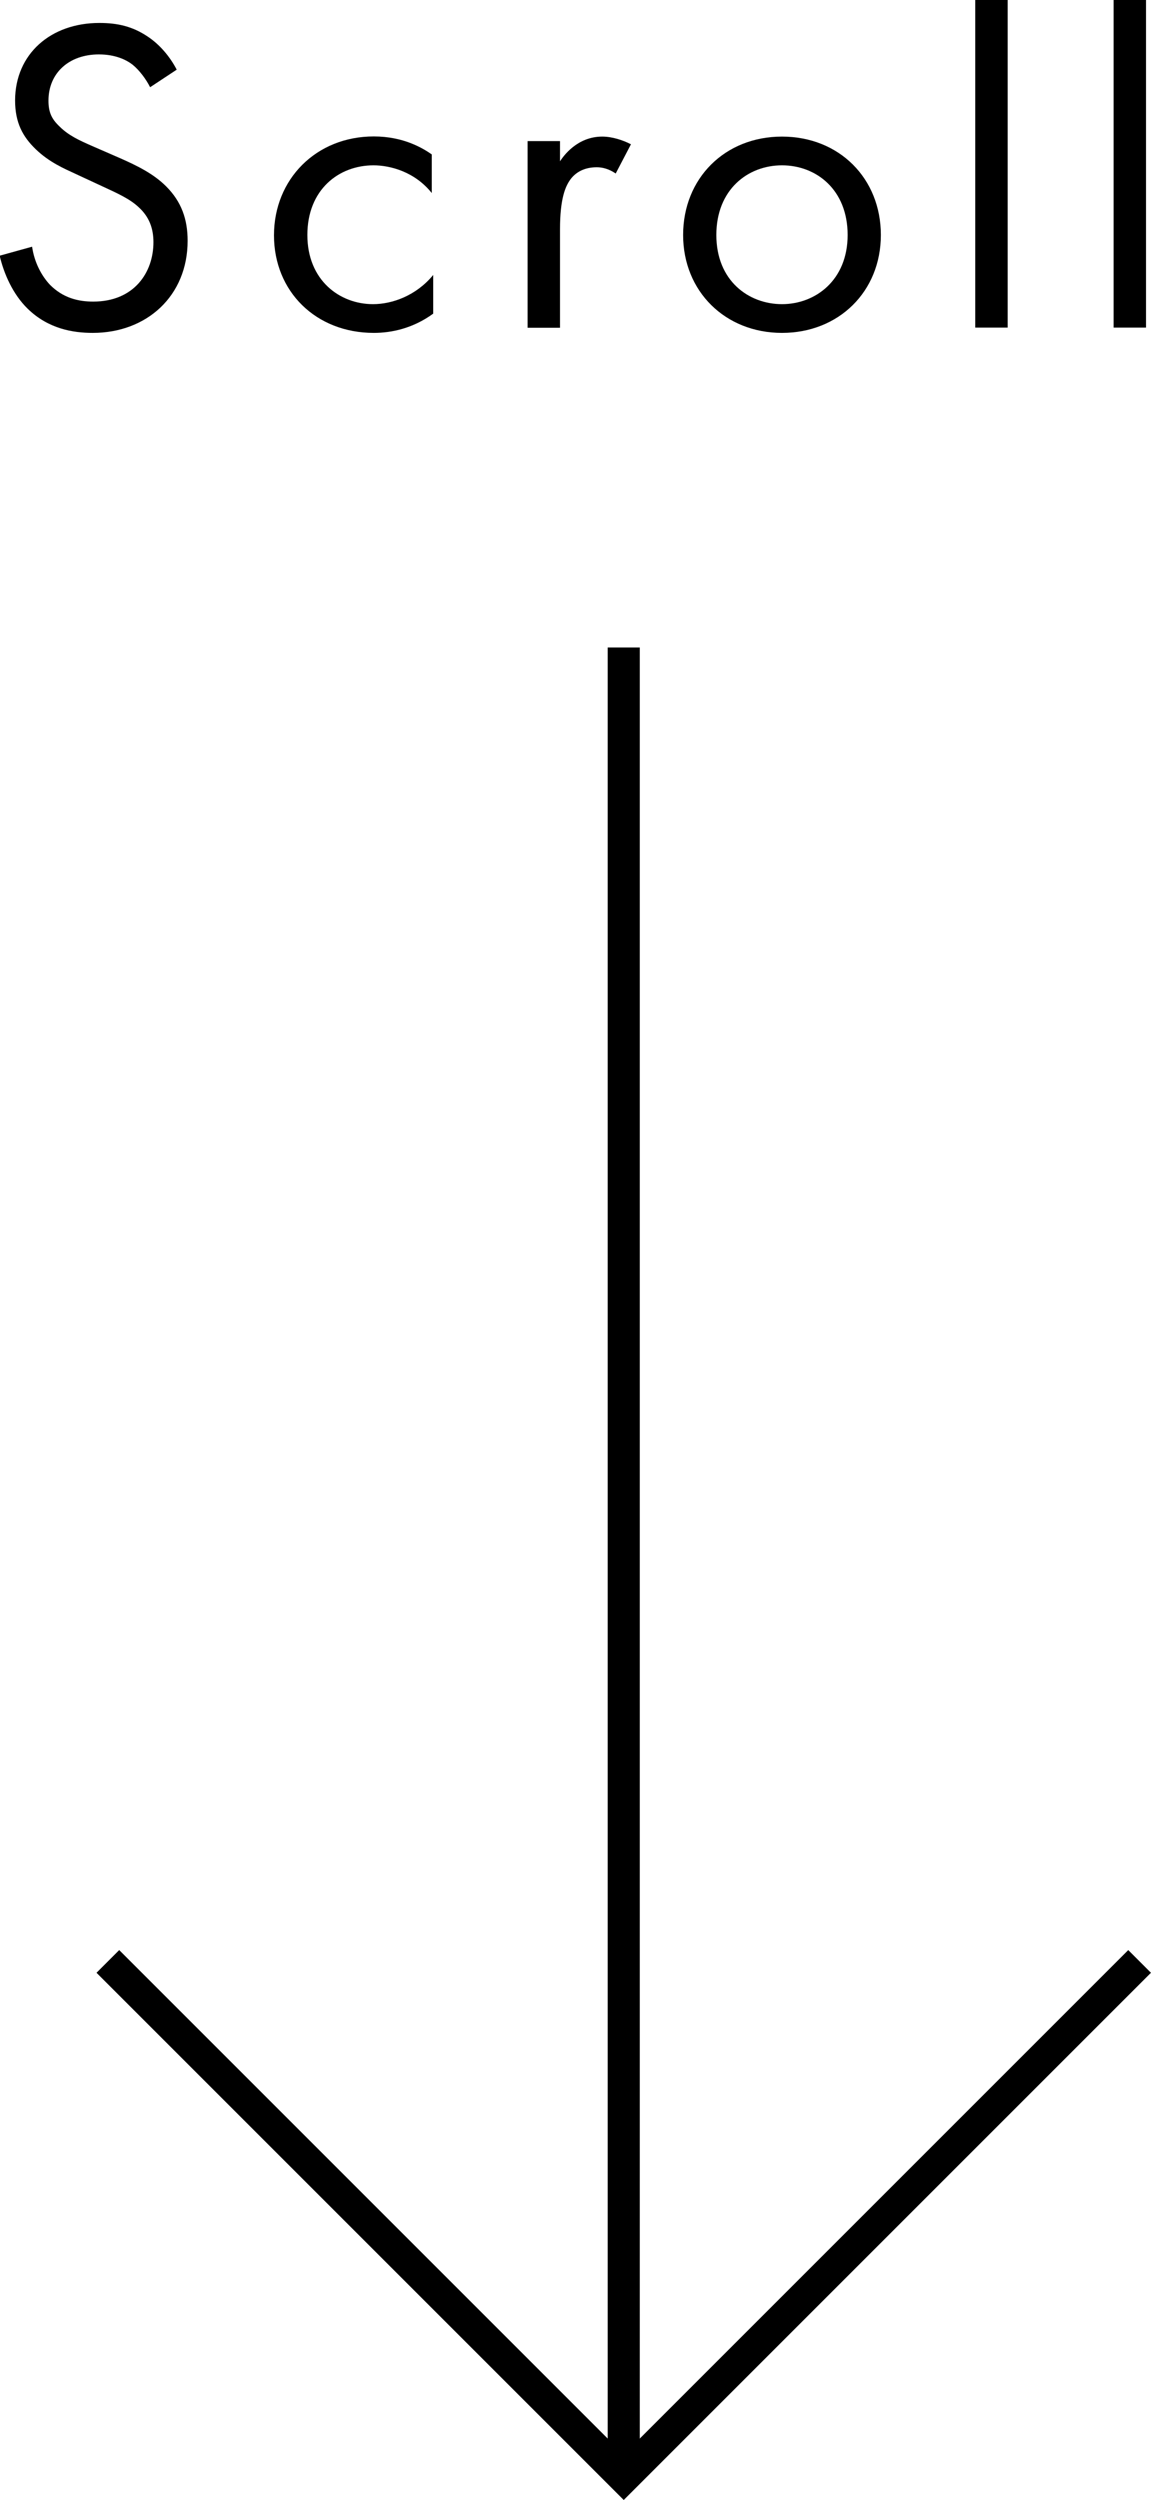
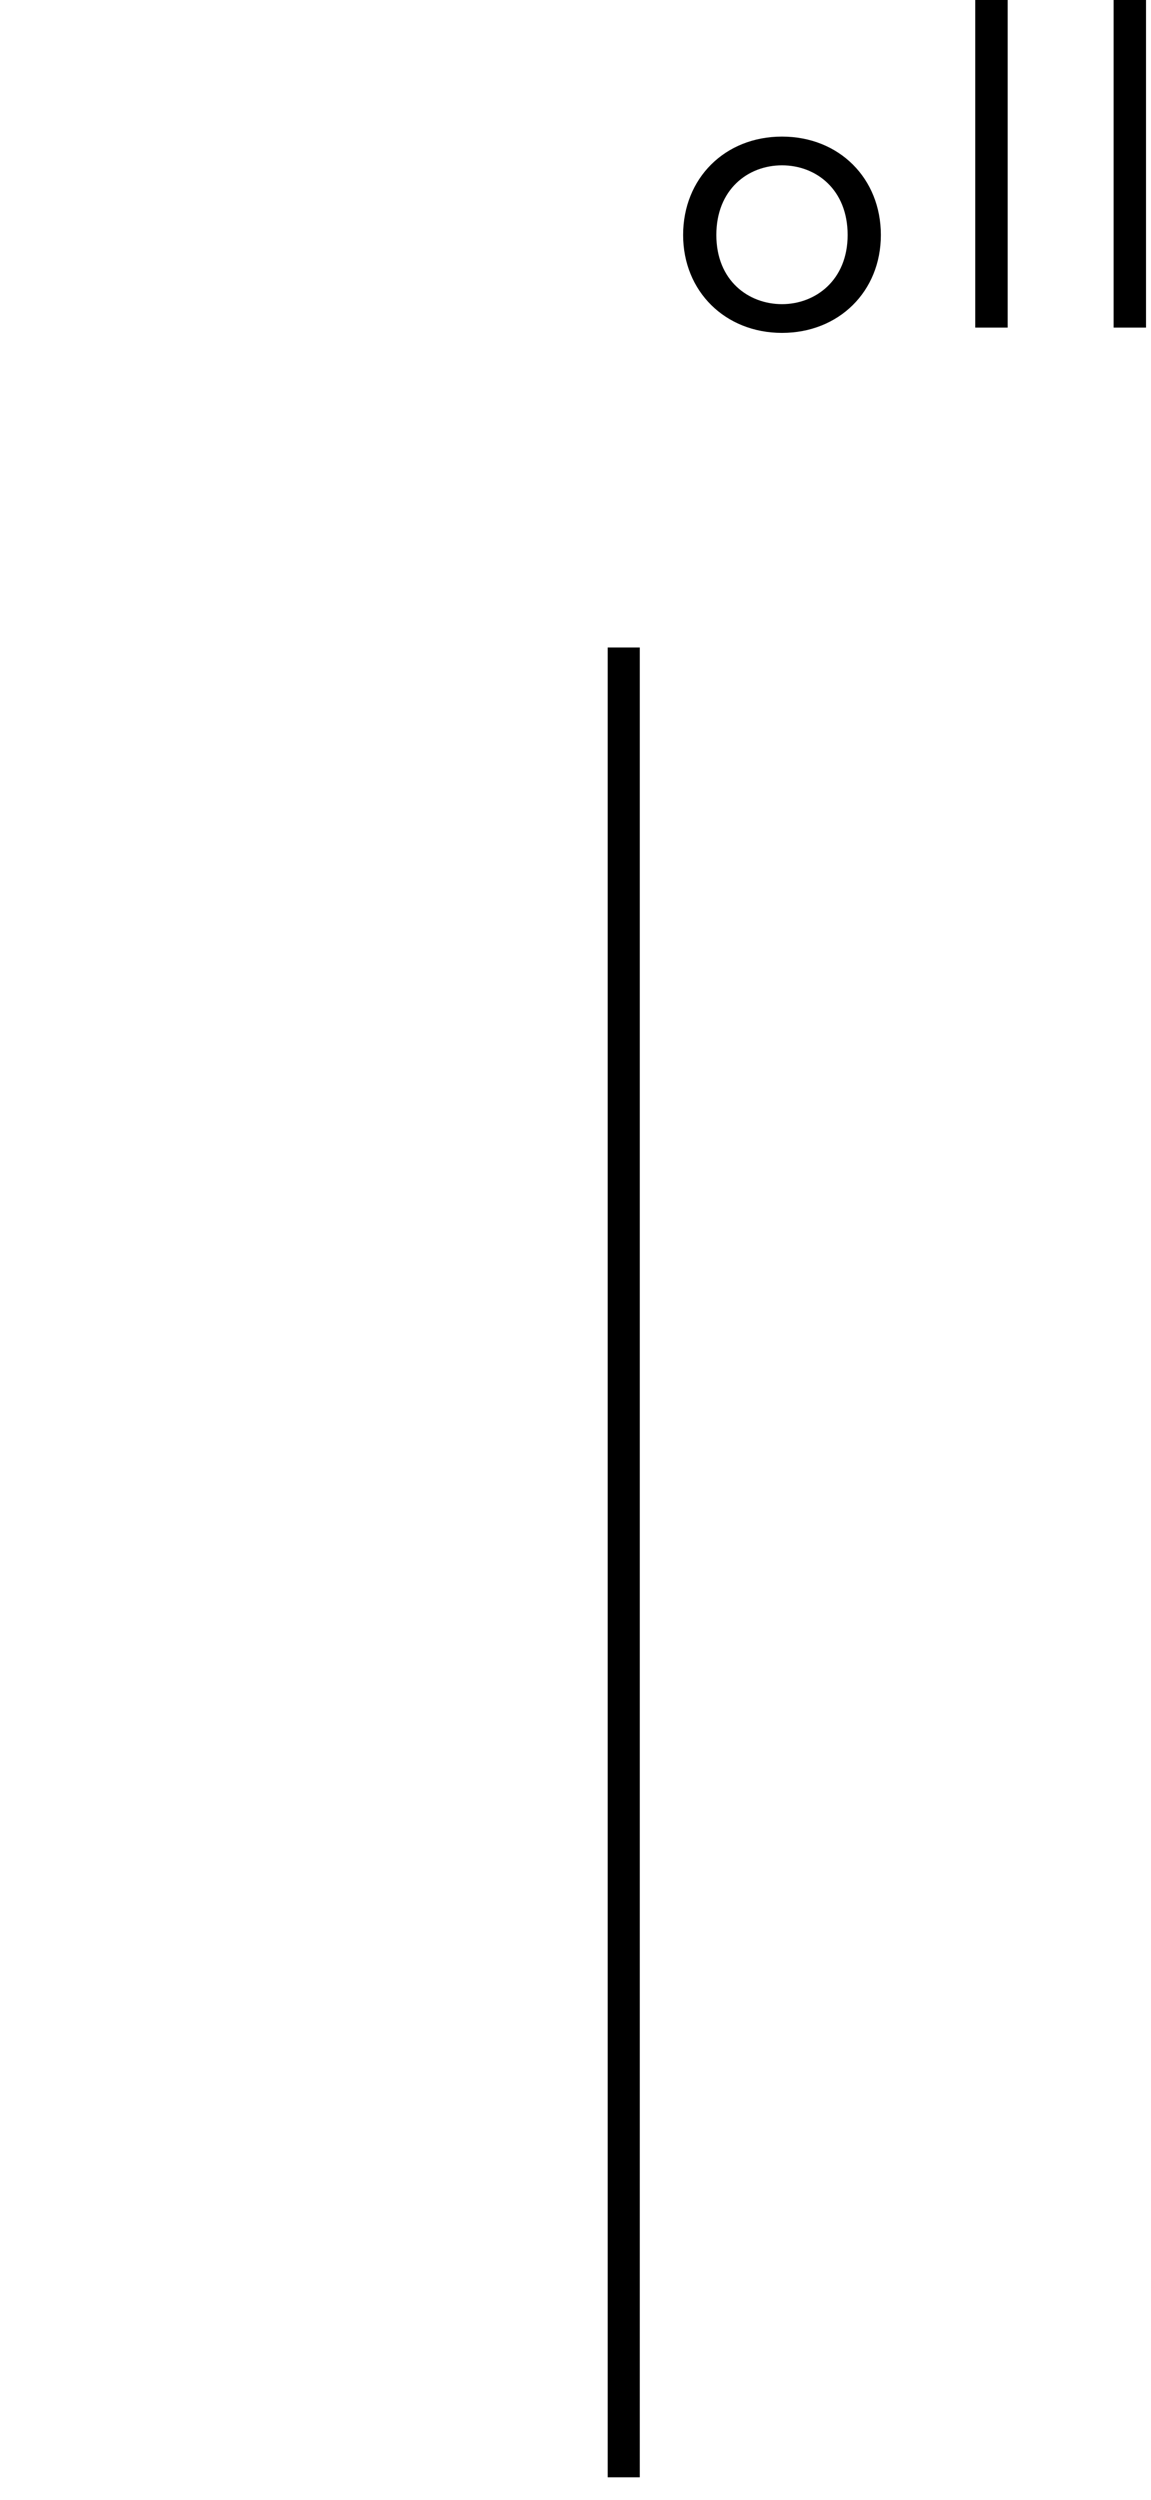
<svg xmlns="http://www.w3.org/2000/svg" id="_レイヤー_2" viewBox="0 0 71.71 155.76">
  <defs>
    <style>.cls-1{isolation:isolate;}.cls-2{fill:none;stroke:#000;stroke-miterlimit:10;stroke-width:2px;}.cls-3{fill:#000;stroke-width:0px;}</style>
  </defs>
  <g id="_レイヤー_1-2">
    <line class="cls-2" x1="38.86" y1="40.34" x2="38.86" y2="154.34" />
-     <polyline class="cls-2" points="71 122.2 38.86 154.34 6.72 122.2" />
    <g class="cls-1">
-       <path class="cls-3" d="m9.35,5.43c-.25-.5-.67-1.06-1.09-1.4-.36-.28-1.04-.64-2.1-.64-1.85,0-3.14,1.15-3.14,2.88,0,.73.2,1.15.7,1.62.56.56,1.26.87,1.96,1.18l1.79.78c1.09.48,2.1.98,2.88,1.76.95.95,1.34,2.04,1.34,3.39,0,3.44-2.55,5.74-5.91,5.74-1.23,0-2.77-.25-4.06-1.51-.92-.9-1.48-2.18-1.74-3.3l2.02-.56c.14.98.59,1.82,1.12,2.38.81.81,1.74,1.04,2.69,1.04,2.55,0,3.75-1.82,3.75-3.7,0-.84-.25-1.57-.92-2.18-.53-.5-1.26-.84-2.24-1.29l-1.68-.78c-.73-.34-1.65-.73-2.49-1.54-.81-.78-1.29-1.65-1.29-3.05C.95,3.36,3.16,1.43,6.19,1.43c1.15,0,2.07.22,3,.84.76.5,1.4,1.26,1.82,2.07l-1.65,1.09Z" />
-       <path class="cls-3" d="m26.91,12.04c-1.06-1.34-2.6-1.74-3.64-1.74-2.16,0-4.12,1.51-4.12,4.34s2.02,4.31,4.09,4.31c1.2,0,2.69-.53,3.75-1.82v2.41c-1.26.92-2.6,1.2-3.7,1.2-3.61,0-6.22-2.58-6.22-6.08s2.63-6.16,6.22-6.16c1.85,0,3.05.73,3.61,1.12v2.41Z" />
-       <path class="cls-3" d="m32.87,8.79h2.02v1.26c.2-.31,1.06-1.54,2.63-1.54.62,0,1.29.22,1.79.48l-.95,1.82c-.45-.31-.87-.39-1.18-.39-.81,0-1.32.34-1.62.73-.34.45-.67,1.23-.67,3.14v6.13h-2.02v-11.62Z" />
      <path class="cls-3" d="m42.56,14.64c0-3.53,2.6-6.13,6.16-6.13s6.16,2.6,6.16,6.13-2.63,6.1-6.16,6.1-6.16-2.58-6.16-6.1Zm2.07,0c0,2.86,2.02,4.31,4.09,4.31s4.09-1.48,4.09-4.31-1.96-4.34-4.09-4.34-4.09,1.51-4.09,4.34Z" />
      <path class="cls-3" d="m62.78,0v20.41h-2.02V0h2.02Z" />
      <path class="cls-3" d="m71.4,0v20.41h-2.02V0h2.02Z" />
    </g>
  </g>
</svg>